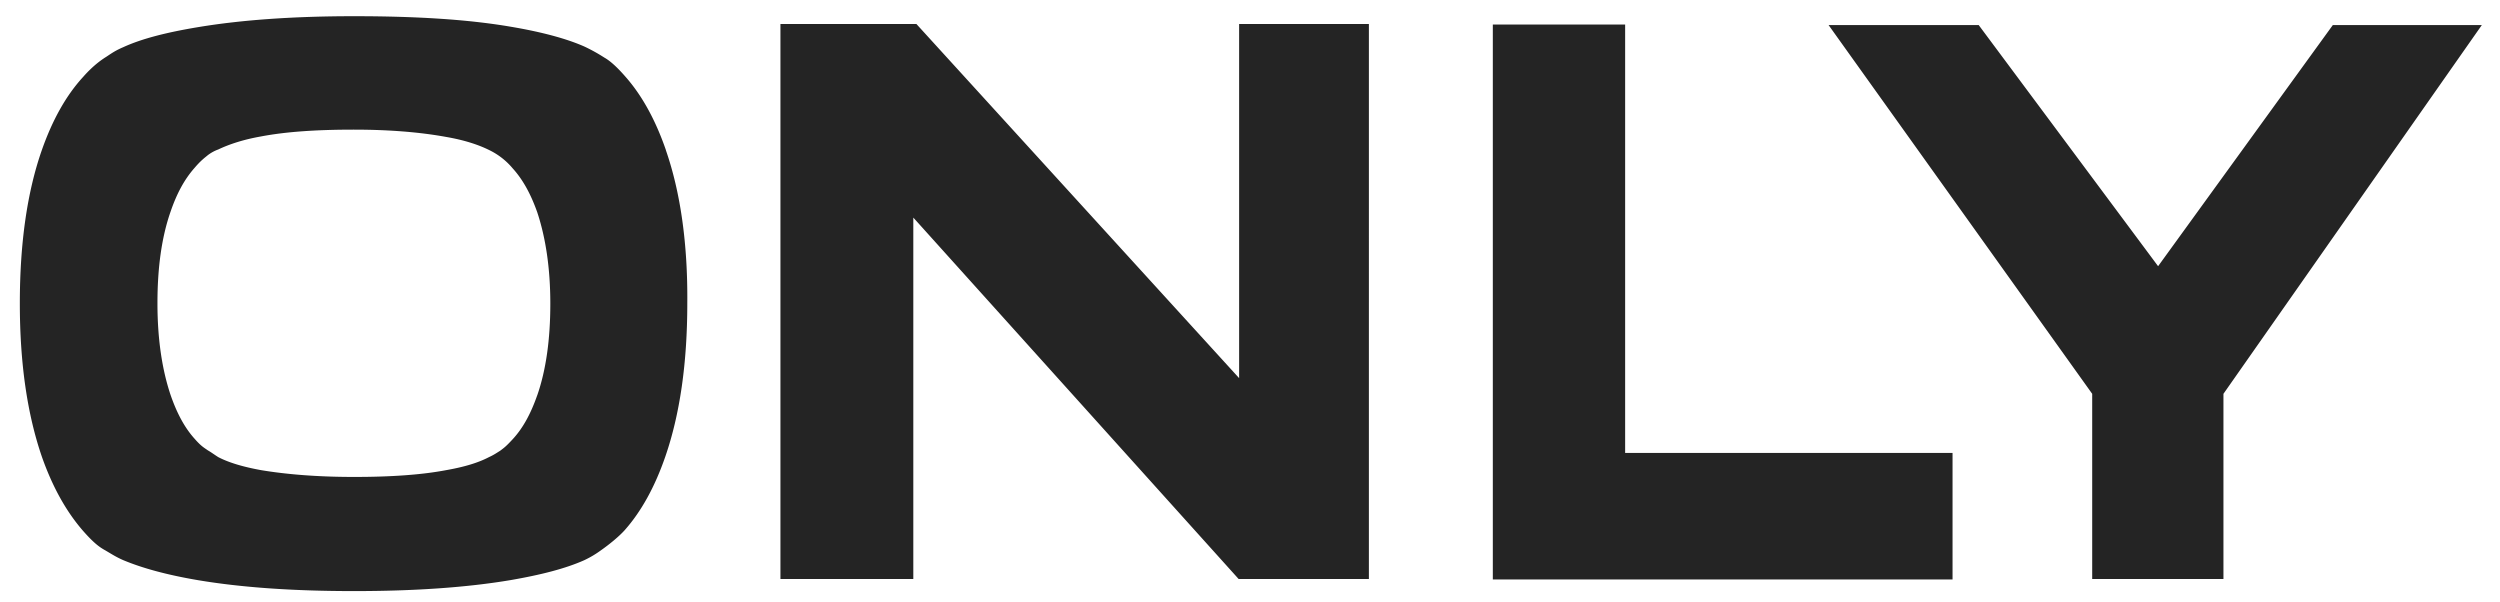
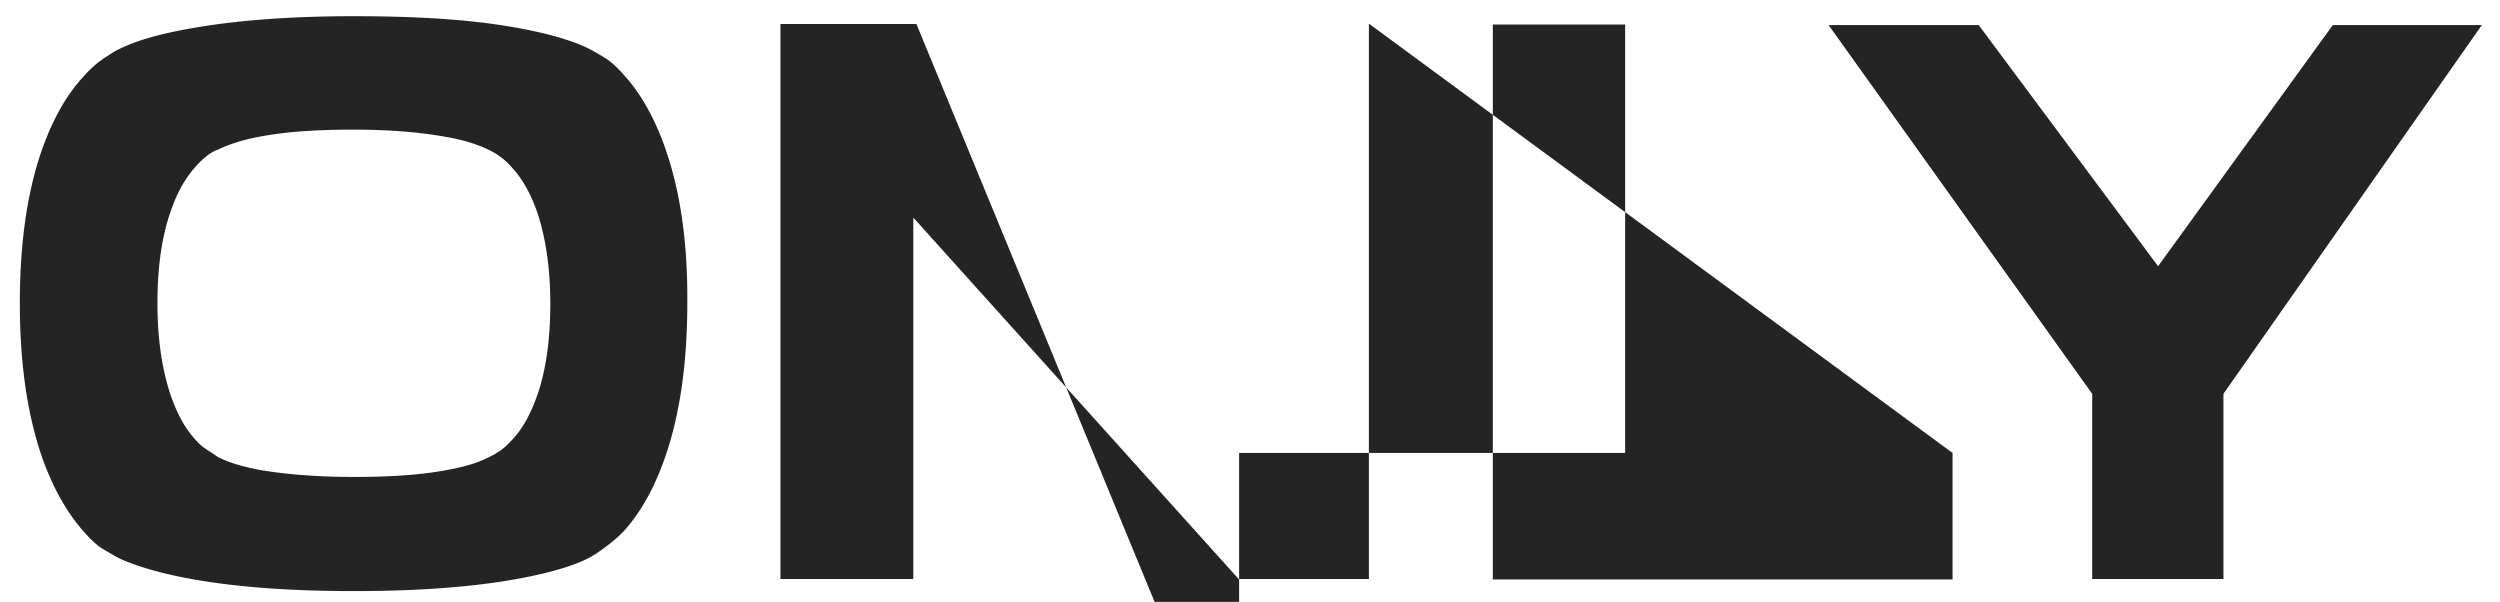
<svg xmlns="http://www.w3.org/2000/svg" width="108" height="26" fill="none">
-   <path d="M100.778 1.083L93.23 11.5 85.48 1.083h-6.485l11.388 15.93v8h5.67v-8l11.162-15.93h-6.44zM84.35 19.567H70.206V1.06H64.49v23.974H84.35v-5.468zM59.157 1.038H53.53v15.297L39.59 1.038h-5.875v23.974h5.74V9.4l14.055 15.614h5.626V1.038h.023zM23.207 17.08c-.27.768-.6 1.4-1.062 1.898-.294.316-.362.362-.542.497-.113.068-.27.18-.474.27-.474.25-1.085.43-1.853.565-1.062.203-2.395.294-3.977.294-1.604 0-2.937-.113-4.022-.294-.746-.136-1.378-.316-1.853-.565-.158-.1-.294-.203-.452-.294-.136-.1-.27-.158-.565-.497-.43-.475-.768-1.107-1.04-1.898-.362-1.085-.565-2.395-.565-3.954 0-1.537.18-2.847.565-3.954.27-.79.6-1.4 1.04-1.898.27-.316.43-.43.565-.542a1.69 1.69 0 0 1 .452-.249c.475-.226 1.085-.43 1.853-.565 1.062-.203 2.395-.294 4-.294 1.56 0 2.892.113 4 .316.79.136 1.4.34 1.853.565a3.06 3.06 0 0 1 1.017.791c.452.497.79 1.13 1.062 1.898.36 1.085.565 2.395.565 3.954 0 1.514-.18 2.847-.565 3.954zm5.56-10.597c-.452-1.31-1.04-2.373-1.762-3.186-.474-.542-.746-.723-.904-.813a7.32 7.32 0 0 0-.859-.475c-.768-.34-1.853-.633-3.21-.86C20.18.835 17.942.7 15.298.7c-2.598 0-4.858.158-6.756.475-1.356.226-2.418.497-3.21.86-.316.136-.452.226-.723.407-.158.1-.542.34-1.017.88-.746.813-1.333 1.875-1.785 3.163-.633 1.808-.95 4.022-.95 6.62 0 2.576.316 4.768.95 6.62.452 1.288 1.04 2.35 1.762 3.186.475.542.723.723.972.86.27.158.475.294.79.43.813.34 1.875.633 3.21.86 1.875.316 4.112.474 6.756.474 2.62 0 4.88-.158 6.756-.474 1.31-.226 2.373-.497 3.186-.86a4.3 4.3 0 0 0 .723-.429c.384-.27.768-.588 1.017-.86.723-.814 1.31-1.876 1.762-3.186.633-1.83.95-4.045.95-6.62.023-2.576-.294-4.8-.926-6.62z" fill="#242424" />
+   <path d="M100.778 1.083L93.23 11.5 85.48 1.083h-6.485l11.388 15.93v8h5.67v-8l11.162-15.93h-6.44zM84.35 19.567H70.206V1.06H64.49v23.974H84.35v-5.468zH53.53v15.297L39.59 1.038h-5.875v23.974h5.74V9.4l14.055 15.614h5.626V1.038h.023zM23.207 17.08c-.27.768-.6 1.4-1.062 1.898-.294.316-.362.362-.542.497-.113.068-.27.18-.474.27-.474.25-1.085.43-1.853.565-1.062.203-2.395.294-3.977.294-1.604 0-2.937-.113-4.022-.294-.746-.136-1.378-.316-1.853-.565-.158-.1-.294-.203-.452-.294-.136-.1-.27-.158-.565-.497-.43-.475-.768-1.107-1.04-1.898-.362-1.085-.565-2.395-.565-3.954 0-1.537.18-2.847.565-3.954.27-.79.6-1.4 1.04-1.898.27-.316.43-.43.565-.542a1.69 1.69 0 0 1 .452-.249c.475-.226 1.085-.43 1.853-.565 1.062-.203 2.395-.294 4-.294 1.56 0 2.892.113 4 .316.79.136 1.4.34 1.853.565a3.06 3.06 0 0 1 1.017.791c.452.497.79 1.13 1.062 1.898.36 1.085.565 2.395.565 3.954 0 1.514-.18 2.847-.565 3.954zm5.56-10.597c-.452-1.31-1.04-2.373-1.762-3.186-.474-.542-.746-.723-.904-.813a7.32 7.32 0 0 0-.859-.475c-.768-.34-1.853-.633-3.21-.86C20.18.835 17.942.7 15.298.7c-2.598 0-4.858.158-6.756.475-1.356.226-2.418.497-3.21.86-.316.136-.452.226-.723.407-.158.1-.542.34-1.017.88-.746.813-1.333 1.875-1.785 3.163-.633 1.808-.95 4.022-.95 6.62 0 2.576.316 4.768.95 6.62.452 1.288 1.04 2.35 1.762 3.186.475.542.723.723.972.86.27.158.475.294.79.43.813.34 1.875.633 3.21.86 1.875.316 4.112.474 6.756.474 2.62 0 4.88-.158 6.756-.474 1.31-.226 2.373-.497 3.186-.86a4.3 4.3 0 0 0 .723-.429c.384-.27.768-.588 1.017-.86.723-.814 1.31-1.876 1.762-3.186.633-1.83.95-4.045.95-6.62.023-2.576-.294-4.8-.926-6.62z" fill="#242424" />
</svg>